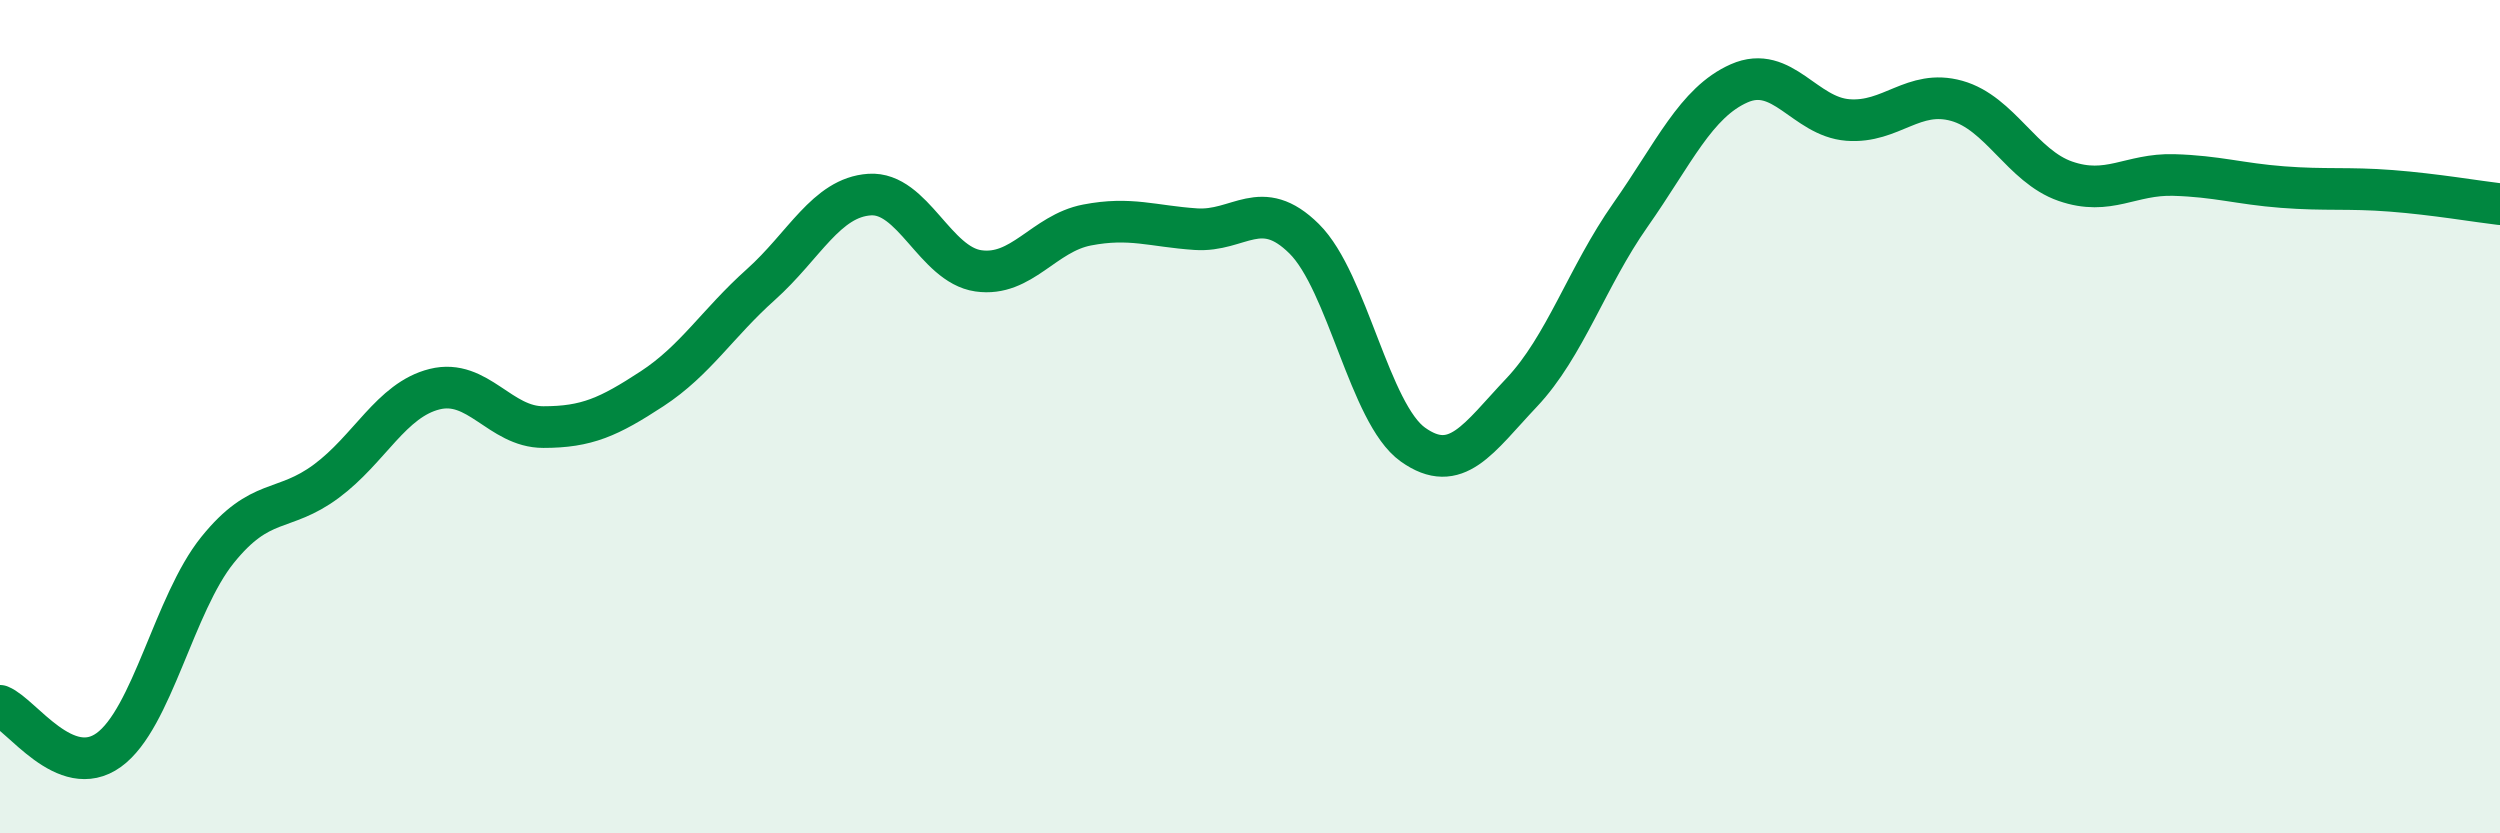
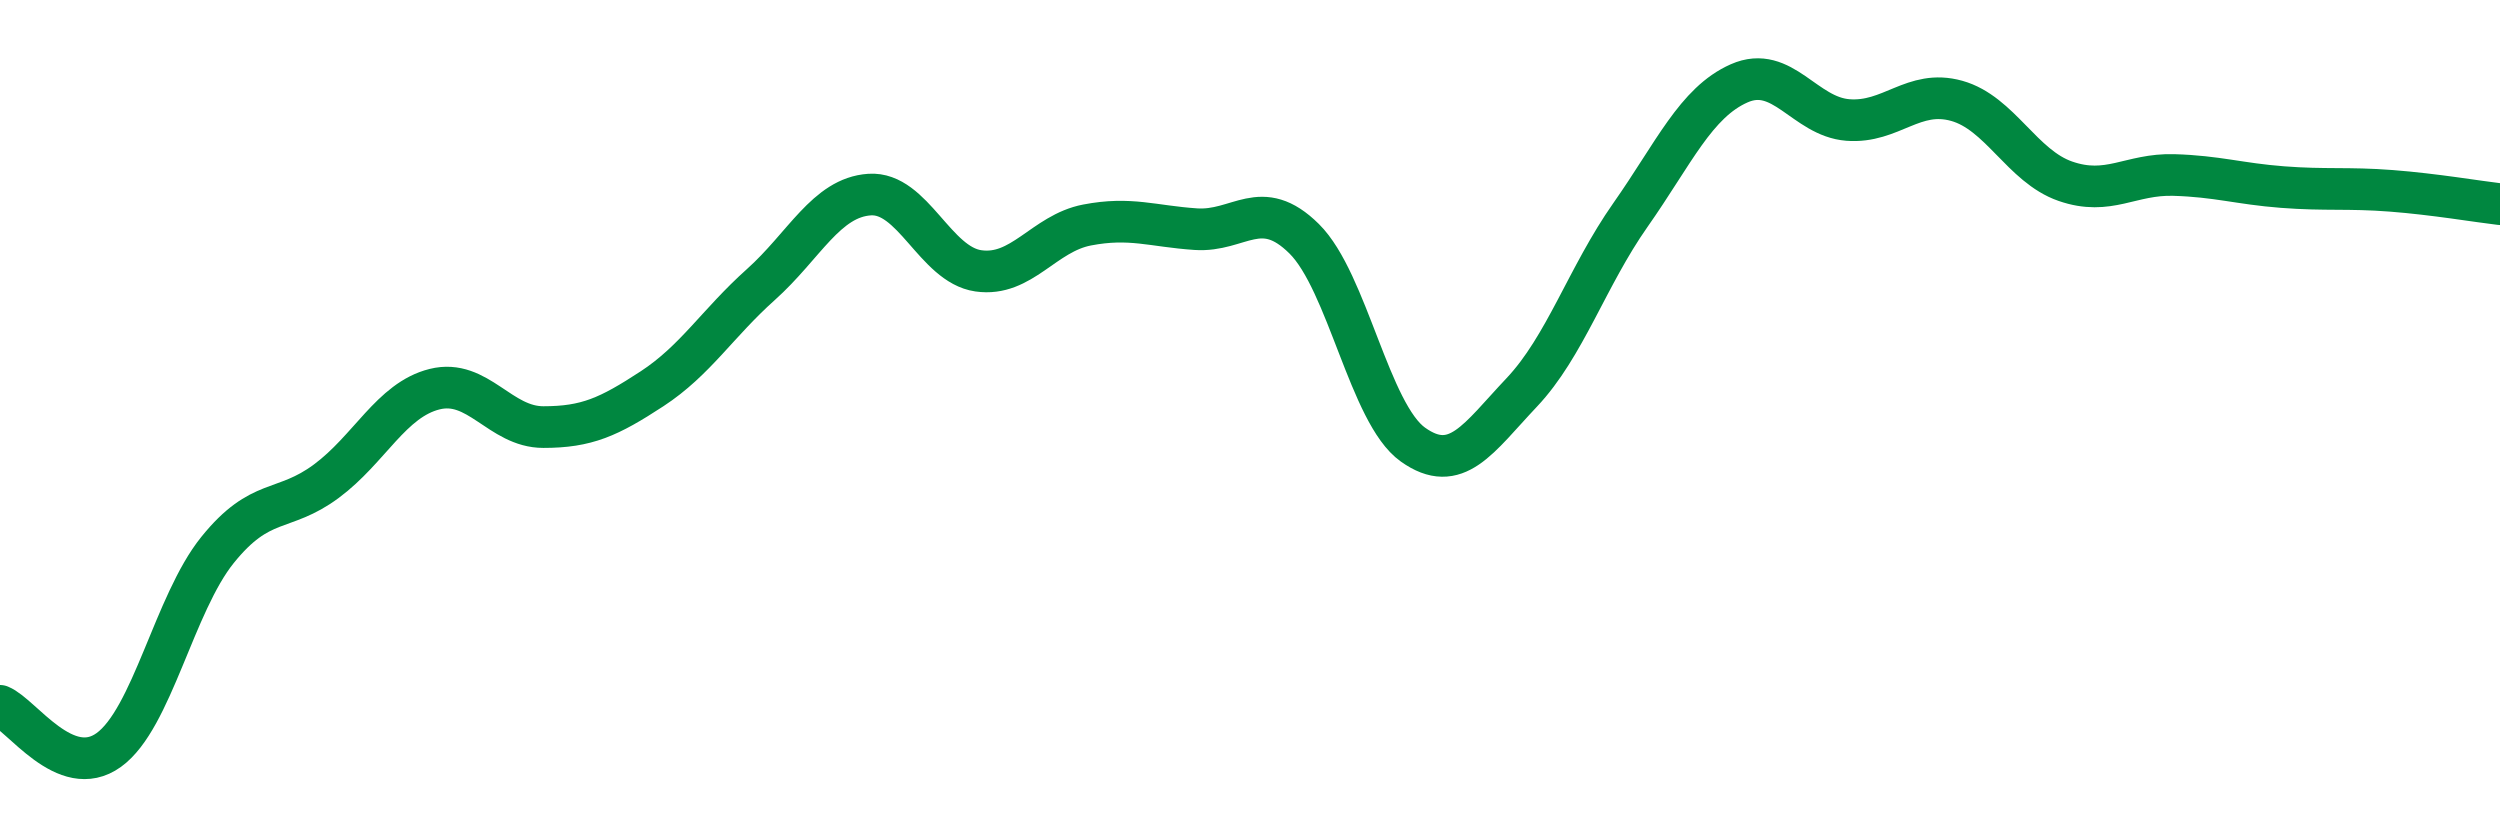
<svg xmlns="http://www.w3.org/2000/svg" width="60" height="20" viewBox="0 0 60 20">
-   <path d="M 0,16.94 C 0.52,17.15 1.57,18.75 2.61,18 C 3.65,17.25 4.18,14.49 5.22,13.2 C 6.26,11.91 6.79,12.32 7.83,11.55 C 8.87,10.78 9.39,9.6 10.43,9.34 C 11.47,9.08 12,10.25 13.04,10.25 C 14.08,10.25 14.61,10.01 15.65,9.33 C 16.69,8.65 17.22,7.76 18.26,6.83 C 19.3,5.9 19.83,4.74 20.87,4.67 C 21.91,4.6 22.44,6.35 23.48,6.5 C 24.52,6.65 25.05,5.6 26.09,5.4 C 27.13,5.2 27.66,5.43 28.7,5.5 C 29.74,5.57 30.26,4.7 31.3,5.73 C 32.34,6.76 32.87,9.93 33.91,10.67 C 34.95,11.41 35.48,10.52 36.52,9.42 C 37.56,8.32 38.09,6.64 39.13,5.16 C 40.17,3.68 40.7,2.46 41.74,2 C 42.78,1.54 43.31,2.8 44.35,2.88 C 45.39,2.96 45.92,2.13 46.96,2.42 C 48,2.71 48.53,3.99 49.57,4.35 C 50.61,4.71 51.13,4.17 52.17,4.2 C 53.21,4.23 53.74,4.41 54.78,4.49 C 55.82,4.57 56.35,4.5 57.39,4.58 C 58.43,4.66 59.48,4.84 60,4.9L60 20L0 20Z" fill="#008740" opacity="0.1" stroke-linecap="round" stroke-linejoin="round" />
  <path d="M 0,16.94 C 0.52,17.15 1.57,18.75 2.61,18 C 3.65,17.25 4.18,14.49 5.22,13.2 C 6.26,11.91 6.79,12.32 7.83,11.55 C 8.87,10.78 9.39,9.6 10.43,9.34 C 11.47,9.08 12,10.25 13.04,10.25 C 14.08,10.25 14.61,10.01 15.65,9.33 C 16.69,8.65 17.22,7.76 18.26,6.83 C 19.3,5.9 19.83,4.74 20.87,4.67 C 21.91,4.6 22.44,6.35 23.48,6.5 C 24.52,6.65 25.05,5.6 26.09,5.4 C 27.13,5.2 27.66,5.43 28.7,5.5 C 29.74,5.57 30.26,4.7 31.3,5.73 C 32.34,6.76 32.87,9.93 33.91,10.67 C 34.95,11.41 35.48,10.52 36.52,9.42 C 37.56,8.32 38.09,6.64 39.13,5.16 C 40.17,3.68 40.7,2.46 41.74,2 C 42.78,1.54 43.31,2.8 44.35,2.88 C 45.39,2.96 45.92,2.13 46.96,2.42 C 48,2.71 48.53,3.99 49.57,4.35 C 50.61,4.71 51.13,4.17 52.17,4.2 C 53.21,4.23 53.74,4.41 54.78,4.49 C 55.82,4.57 56.35,4.5 57.39,4.58 C 58.43,4.66 59.48,4.84 60,4.9" stroke="#008740" stroke-width="1" fill="none" stroke-linecap="round" stroke-linejoin="round" />
</svg>